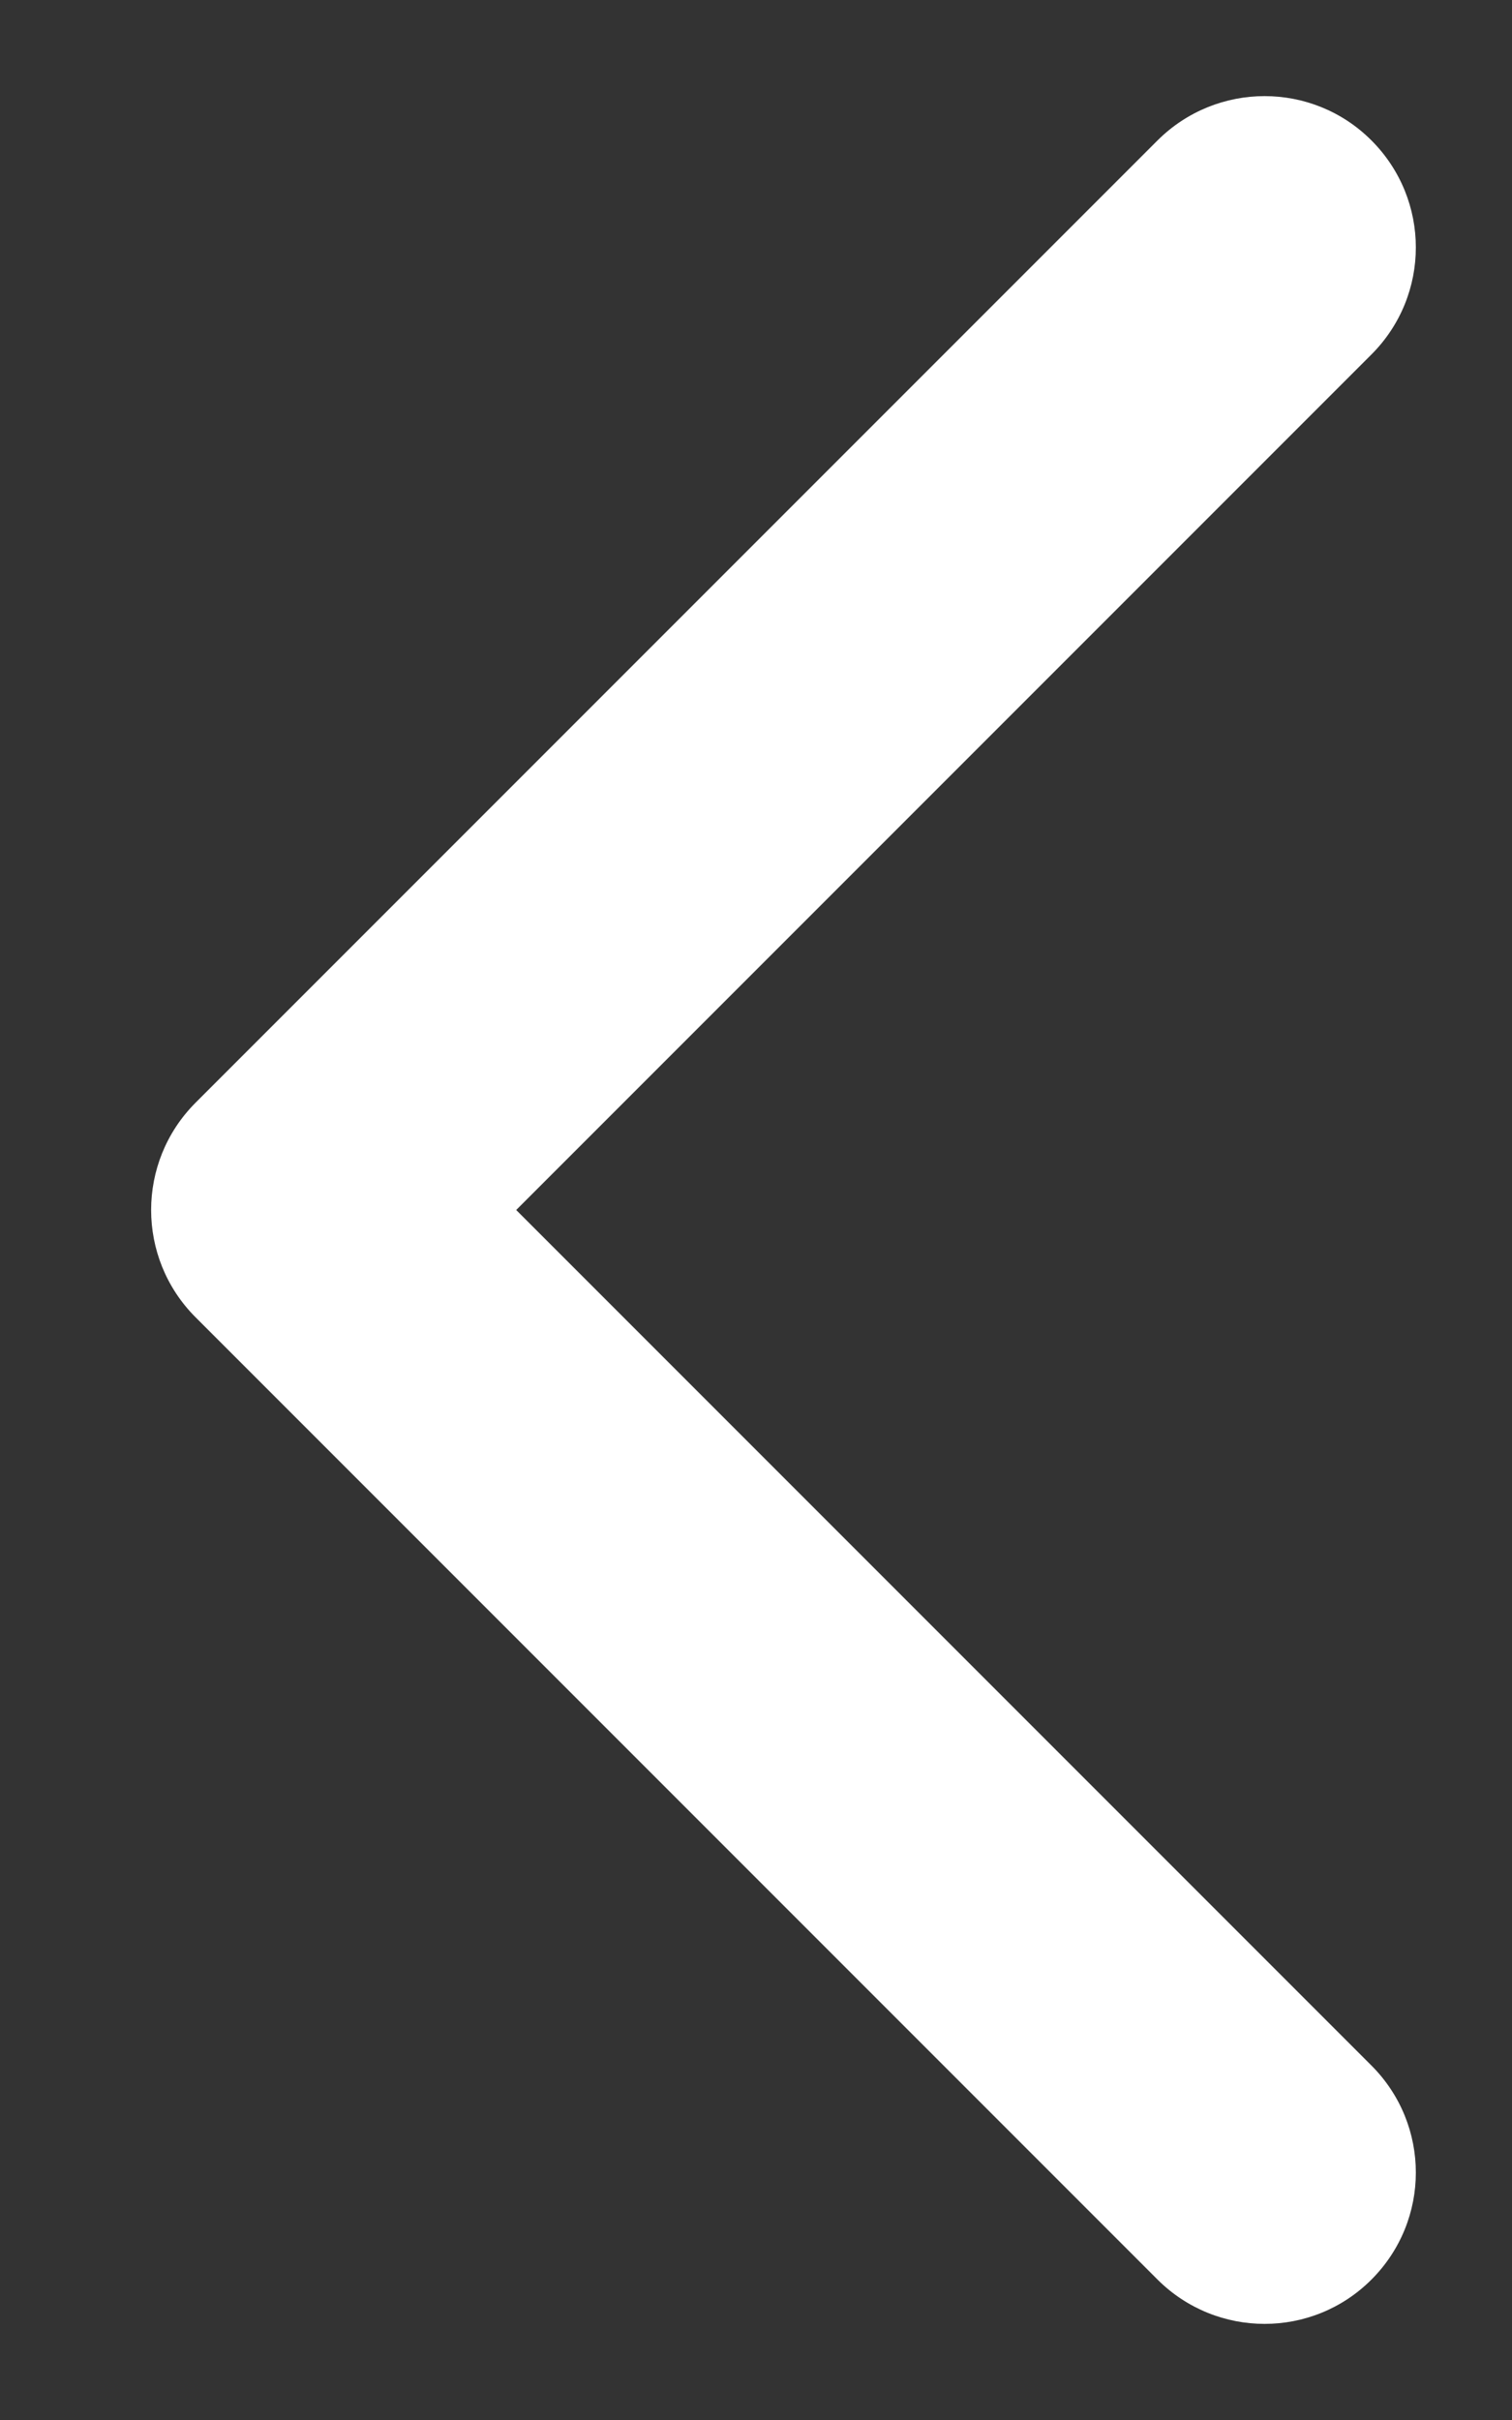
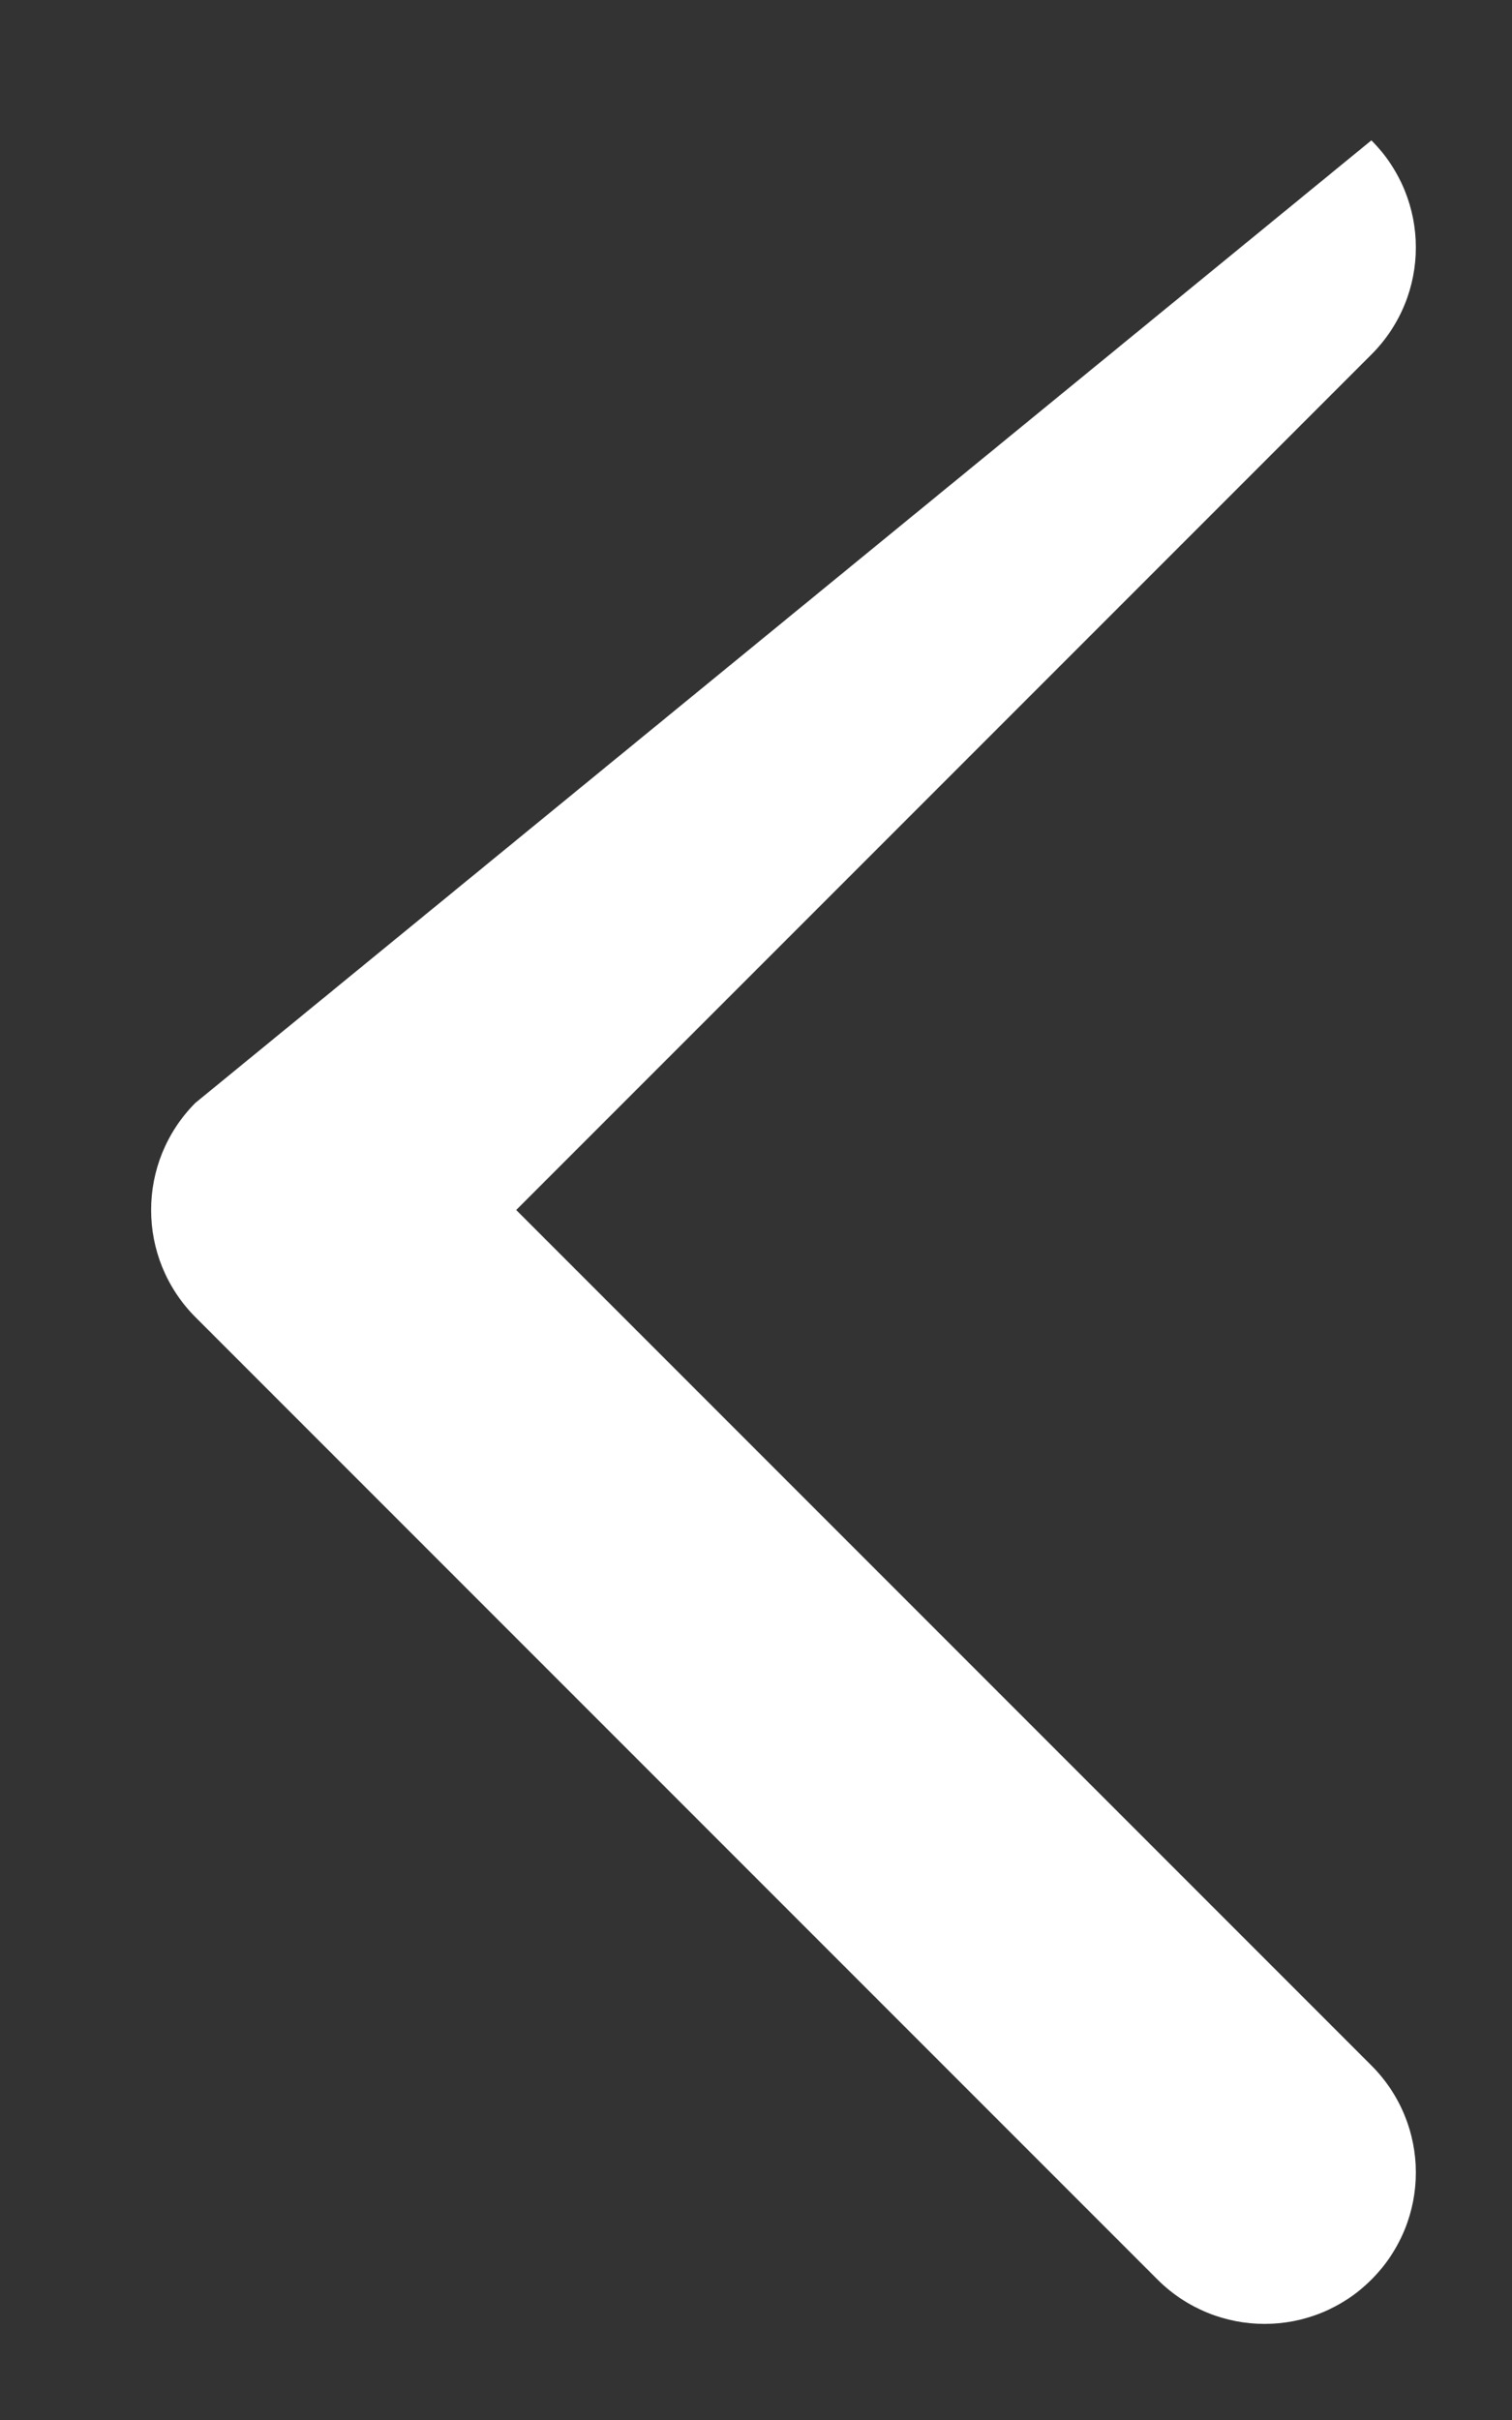
<svg xmlns="http://www.w3.org/2000/svg" width="5" height="8" viewBox="0 0 5 8" fill="none">
  <rect x="0" y="0" width="5" height="8" fill="#333333" stroke="none" />
-   <path d="M0.646 3.646C0.451 3.842 0.451 4.158 0.646 4.354L3.828 7.536C4.024 7.731 4.34 7.731 4.535 7.536C4.731 7.34 4.731 7.024 4.535 6.828L1.707 4L4.535 1.172C4.731 0.976 4.731 0.66 4.535 0.464C4.34 0.269 4.024 0.269 3.828 0.464L0.646 3.646ZM1 3.5H1L1 4.5H1L1 3.5Z" fill="white" />
+   <path d="M0.646 3.646C0.451 3.842 0.451 4.158 0.646 4.354L3.828 7.536C4.024 7.731 4.34 7.731 4.535 7.536C4.731 7.34 4.731 7.024 4.535 6.828L1.707 4L4.535 1.172C4.731 0.976 4.731 0.66 4.535 0.464L0.646 3.646ZM1 3.5H1L1 4.5H1L1 3.5Z" fill="white" />
</svg>